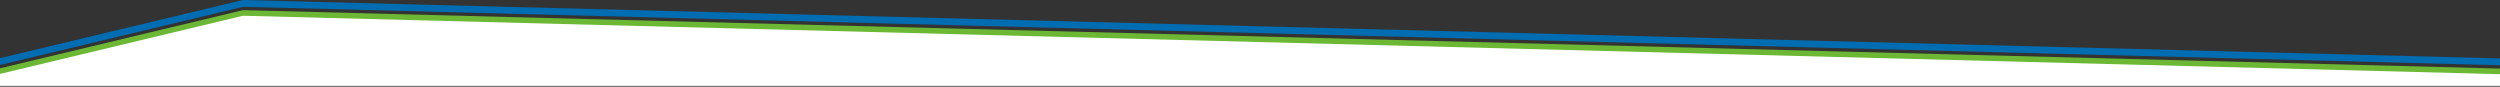
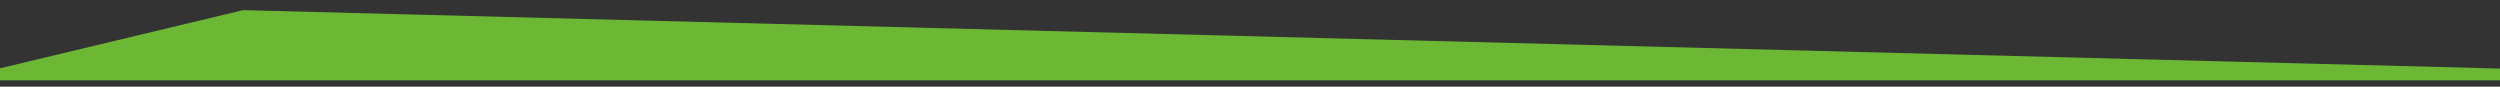
<svg xmlns="http://www.w3.org/2000/svg" width="100%" height="100%" viewBox="0 0 3000 104" version="1.1" xml:space="preserve" style="fill-rule:evenodd;clip-rule:evenodd;stroke-linejoin:round;stroke-miterlimit:2;">
  <rect x="0" y="0" width="3000" height="104" fill="#333333" stroke="none" />
  <g transform="matrix(1,0,0,1,0,-14.66)">
    <g transform="matrix(1,0,0,1,0,701.946)">
      <g transform="matrix(1,0,0,1,0,-735.508)">
-         <path d="M0,126.194L0,118.011L291.582,48.222L3000,118.331L3000,126.514L291.582,56.404L0,126.194Z" style="fill:rgb(0,108,177);" />
-       </g>
+         </g>
      <g transform="matrix(1,0,0,1,0,-723.325)">
        <path d="M0,132.4L0,118.011L291.582,48.222L3000,118.331L3000,132.4L0,132.4Z" style="fill:rgb(108,184,52);" />
      </g>
      <g transform="matrix(1,0,0,1,0,-716.607)">
-         <path d="M0,132.4L0,118.011L291.582,48.222L3000,118.331L3000,132.4L0,132.4Z" style="fill:white;" />
-       </g>
+         </g>
    </g>
  </g>
</svg>